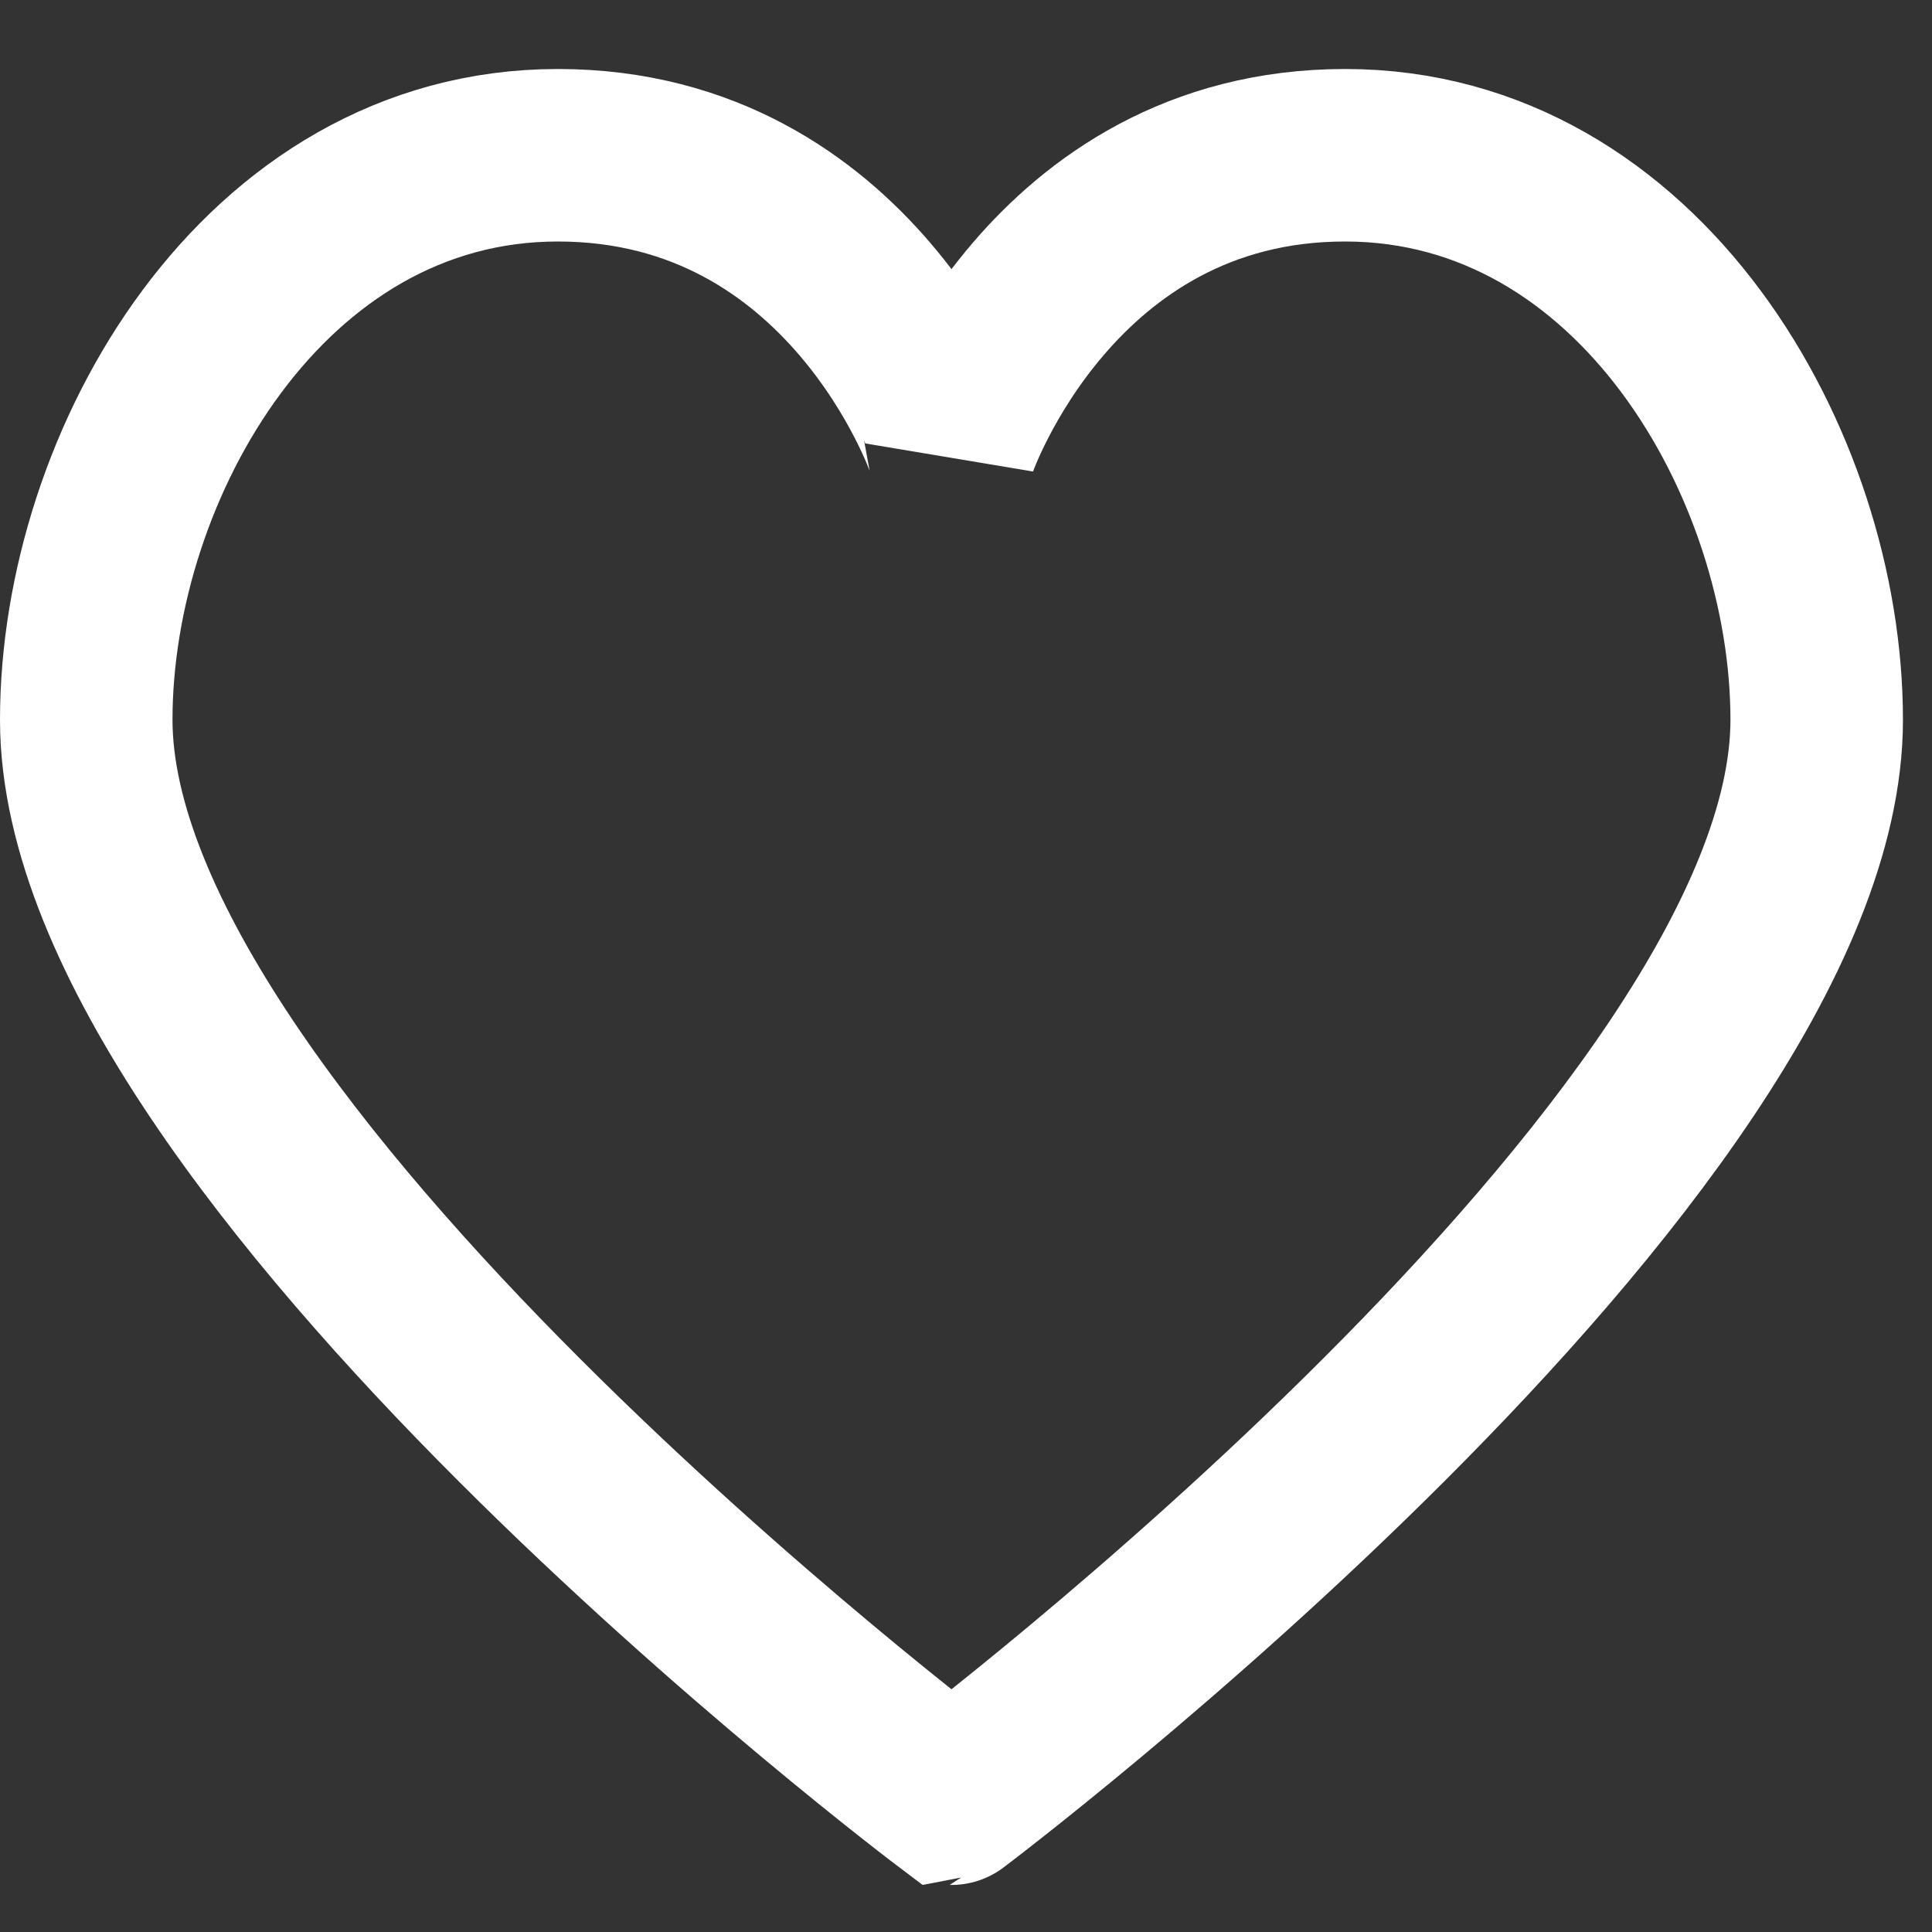
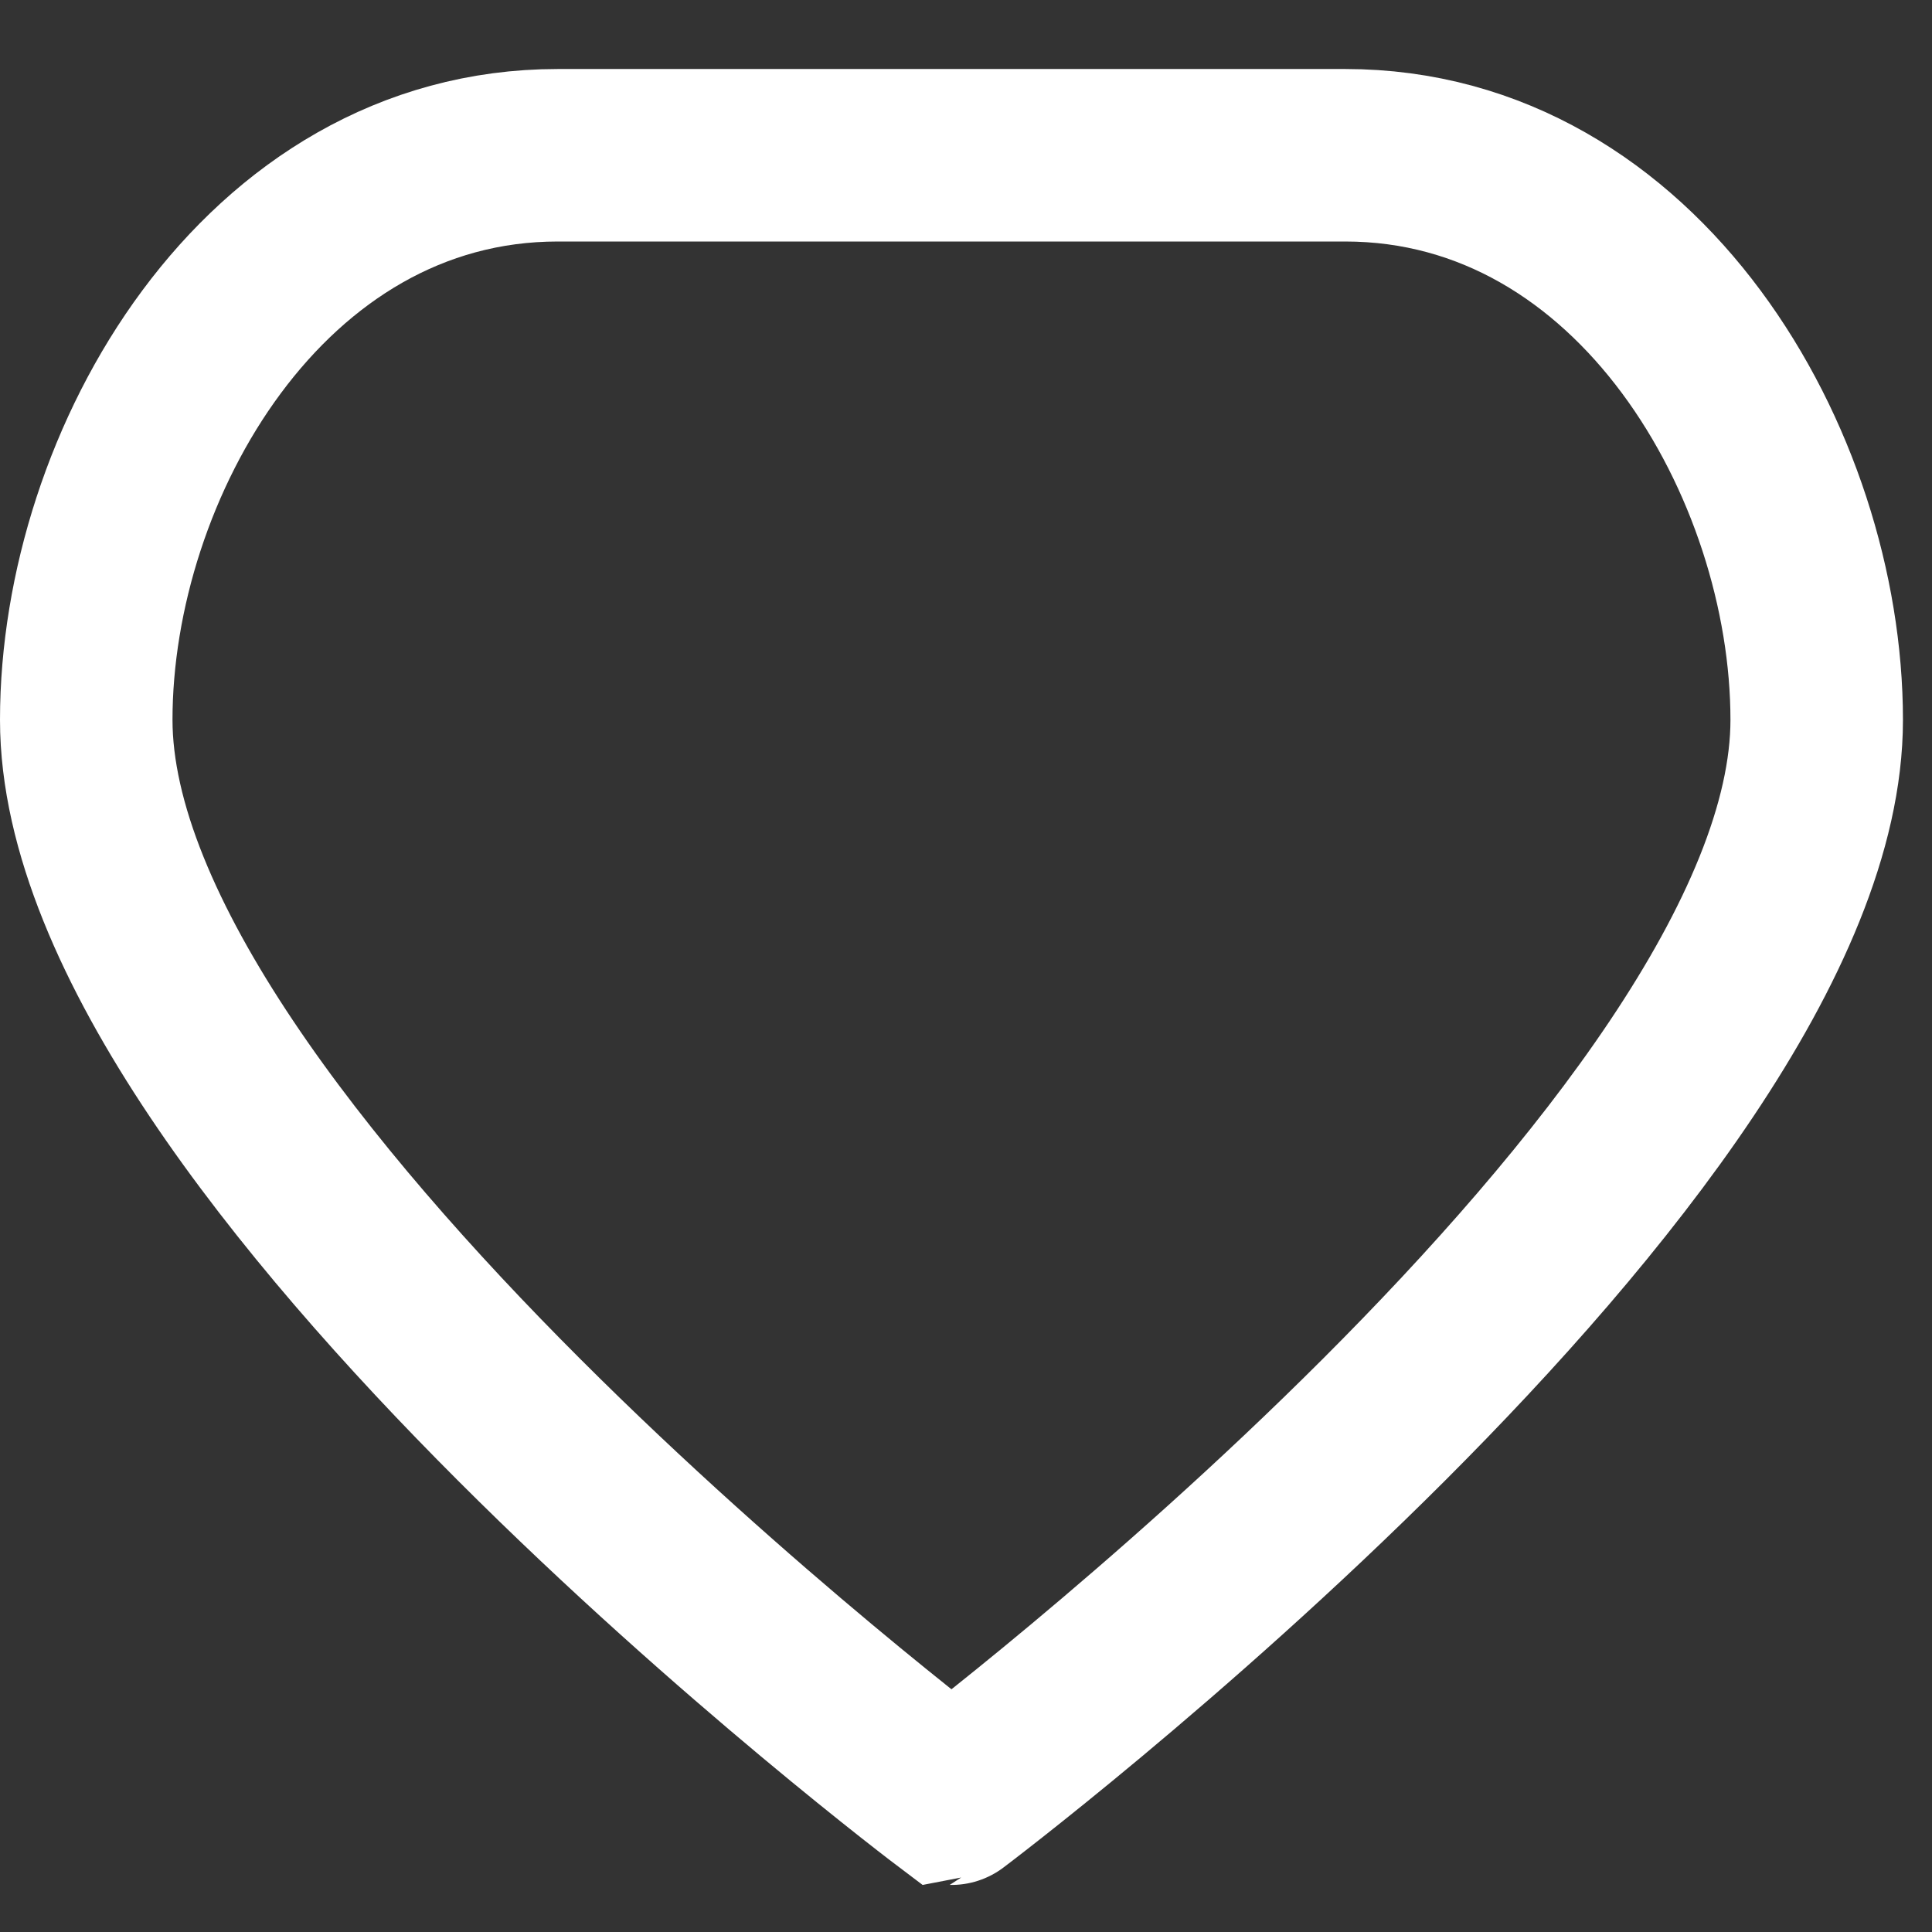
<svg xmlns="http://www.w3.org/2000/svg" id="icon-followers" width="56" height="56" viewBox="0 0 56 56">
  <rect x="0" y="0" width="56" height="56" fill="#333333" stroke="none" />
-   <rect id="Rectangle_2649" data-name="Rectangle 2649" width="56" height="56" fill="#fff" opacity="0" />
-   <path id="Path_7110" data-name="Path 7110" d="M36.489,0c-8.533,0-11.41,8.353-11.41,8.353S22.206,0,13.669,0,0,8.97,0,16.363c0,12.39,25.079,31.273,25.079,31.273S50.158,28.757,50.158,16.365C50.158,8.97,45.022,0,36.489,0Z" transform="translate(2.5 4.5)" fill="none" stroke="#fff" stroke-width="5" />
+   <path id="Path_7110" data-name="Path 7110" d="M36.489,0S22.206,0,13.669,0,0,8.97,0,16.363c0,12.39,25.079,31.273,25.079,31.273S50.158,28.757,50.158,16.365C50.158,8.97,45.022,0,36.489,0Z" transform="translate(2.5 4.5)" fill="none" stroke="#fff" stroke-width="5" />
</svg>